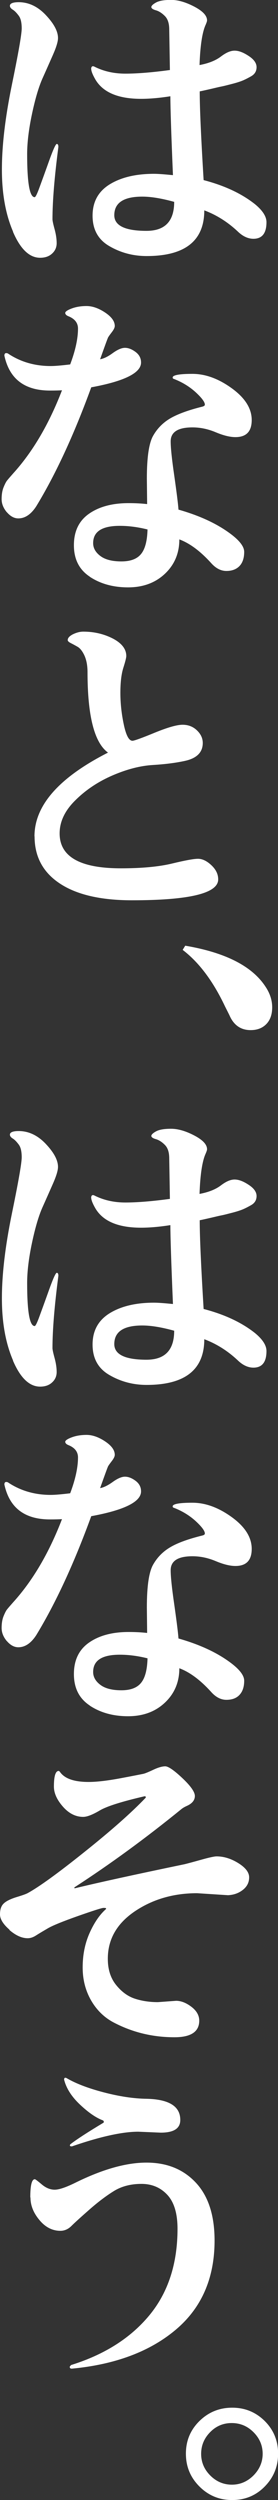
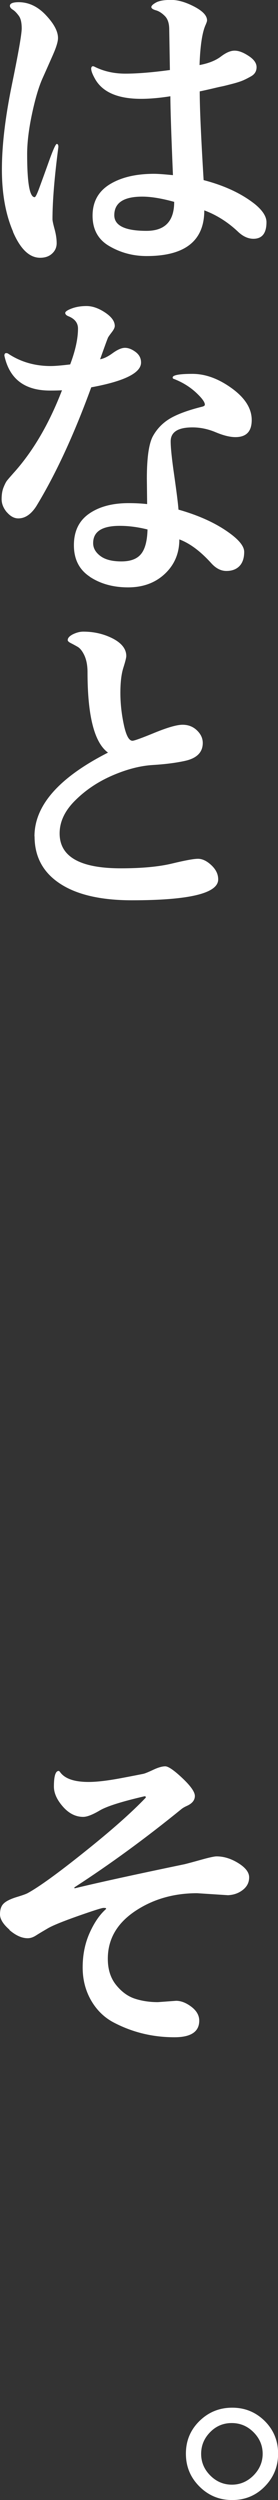
<svg xmlns="http://www.w3.org/2000/svg" id="a" data-name="レイヤー 1" viewBox="0 0 29.19 262.06">
  <rect x="0" y="0" width="29.19" height="262.06" fill="#333333" stroke="none" />
  <defs>
    <style>
      .b {
        fill: #fff;
        stroke-width: 0px;
      }
    </style>
  </defs>
  <path class="b" d="M1.38,24.3c-.79-1.82-1.18-4-1.18-6.53s.35-5.47,1.04-8.84c.69-3.36,1.04-5.34,1.04-5.95s-.1-1.05-.31-1.33c-.21-.28-.41-.5-.62-.63s-.31-.27-.31-.41c0-.25.31-.38.92-.38,1.05,0,2,.45,2.85,1.35.85.9,1.28,1.7,1.28,2.41,0,.36-.17.93-.51,1.71-.34.77-.71,1.61-1.11,2.5-.4.89-.77,2.14-1.11,3.74s-.51,3.01-.51,4.22c0,3.01.26,4.51.79,4.51.09,0,.26-.34.51-1.03.25-.68.59-1.61,1.01-2.79.42-1.17.69-1.76.8-1.76s.17.1.17.31c-.41,3.14-.62,5.67-.62,7.59,0,.14.07.48.22,1.03.15.55.22,1.04.22,1.47s-.16.8-.48,1.09c-.32.3-.74.44-1.26.44-1.12,0-2.07-.91-2.85-2.73ZM9.57,7.26c0-.22.07-.32.21-.32l.1.03c.98.5,2.07.75,3.28.75s2.77-.12,4.68-.38l-.07-4.24c0-.64-.15-1.11-.46-1.42s-.62-.51-.94-.6c-.32-.09-.48-.21-.48-.34s.17-.3.5-.48c.33-.18.85-.27,1.57-.27s1.53.23,2.43.7c.9.47,1.35.95,1.35,1.45,0,.09-.06.26-.17.51-.34.77-.55,2.17-.62,4.17.96-.18,1.7-.48,2.24-.89s1.01-.62,1.44-.62.91.18,1.47.55c.56.36.84.76.84,1.18s-.19.74-.58.96c-.39.22-.71.38-.97.48s-.61.21-1.04.32c-.43.11-.8.21-1.11.27s-.7.16-1.18.27c-.48.11-.84.19-1.09.24,0,1.73.14,4.83.41,9.3,2.19.57,3.99,1.41,5.4,2.53.8.66,1.2,1.29,1.2,1.88,0,1.16-.46,1.74-1.37,1.74-.57,0-1.13-.26-1.67-.79-1.05-.98-2.21-1.71-3.49-2.19,0,3.19-2.02,4.79-6.05,4.79-1.41,0-2.71-.34-3.9-1.03-1.19-.68-1.78-1.75-1.78-3.2s.6-2.54,1.79-3.28c1.2-.74,2.75-1.11,4.67-1.11.41,0,1.07.05,1.98.14-.18-4.31-.27-7.06-.27-8.27-1.14.18-2.17.27-3.08.27-2.39,0-3.99-.67-4.79-2.02-.3-.52-.44-.89-.44-1.11ZM12,22.56c0,1.09,1.13,1.64,3.38,1.64,1.94,0,2.91-1.01,2.91-3.04-1.3-.36-2.42-.55-3.35-.55-1.96,0-2.94.65-2.94,1.95Z" />
  <path class="b" d="M.72,53.7c-.36-.43-.55-.89-.55-1.38s.07-.91.21-1.25.26-.58.38-.72c.11-.14.32-.38.62-.72,2.05-2.26,3.76-5.16,5.13-8.72-.3.02-.72.03-1.26.03-2.67,0-4.26-1.22-4.79-3.66,0-.18.07-.27.21-.27l.14.03c1.32.89,2.83,1.33,4.51,1.33.46,0,1.14-.06,2.05-.17.55-1.46.82-2.71.82-3.76,0-.59-.34-1.03-1.03-1.3-.21-.09-.31-.21-.31-.34s.22-.29.67-.46.97-.26,1.57-.26,1.25.22,1.93.67,1.03.92,1.03,1.42c0,.16-.1.38-.31.65s-.33.45-.38.53c-.05.08-.33.85-.85,2.31.39-.07.83-.28,1.33-.65.5-.36.93-.55,1.28-.55s.72.14,1.11.43c.39.29.58.66.58,1.11,0,1.09-1.74,1.96-5.23,2.6-1.82,4.99-3.75,9.15-5.78,12.48-.55.84-1.17,1.26-1.88,1.26-.43,0-.83-.22-1.2-.65ZM9.43,60.45c-1.12-.74-1.67-1.84-1.67-3.3s.53-2.56,1.59-3.3c1.06-.74,2.44-1.11,4.15-1.11.68,0,1.33.03,1.95.1l-.03-2.67c0-2.23.22-3.74.67-4.51.44-.77,1.05-1.38,1.83-1.83.77-.44,1.89-.85,3.35-1.21.16-.05.24-.11.24-.21,0-.27-.33-.71-.97-1.3-.65-.59-1.42-1.06-2.31-1.4-.07-.02-.1-.07-.1-.14,0-.25.69-.38,2.07-.38s2.76.51,4.15,1.52c1.39,1.01,2.08,2.12,2.08,3.32s-.57,1.79-1.71,1.79c-.57,0-1.26-.17-2.07-.51s-1.62-.51-2.44-.51c-1.53,0-2.29.49-2.29,1.47,0,.64.12,1.84.38,3.61.25,1.77.4,2.95.44,3.54,1.94.55,3.57,1.26,4.9,2.14,1.33.88,2,1.64,2,2.29s-.17,1.15-.5,1.49-.79.51-1.37.51-1.12-.28-1.62-.85c-1.12-1.23-2.22-2.05-3.32-2.46,0,1.46-.51,2.66-1.52,3.61s-2.3,1.42-3.86,1.42-2.9-.37-4.02-1.11ZM9.78,56.94c0,.52.26.97.77,1.35s1.25.56,2.2.56,1.65-.26,2.07-.79c.42-.52.64-1.38.67-2.56-1-.25-1.97-.38-2.91-.38-1.87,0-2.8.6-2.8,1.81Z" />
  <path class="b" d="M3.62,87.67c0-3.24,2.57-6.16,7.72-8.78-1.44-1.05-2.15-3.86-2.15-8.44,0-.68-.11-1.26-.32-1.73-.22-.47-.46-.77-.72-.92-.26-.15-.5-.28-.72-.39-.22-.11-.32-.22-.32-.31,0-.23.19-.43.56-.62.38-.18.73-.27,1.08-.27,1.14,0,2.18.25,3.11.73.93.49,1.4,1.1,1.4,1.83,0,.16-.1.57-.31,1.23-.21.66-.31,1.54-.31,2.63s.12,2.2.36,3.33.54,1.69.91,1.69c.18,0,.96-.28,2.32-.84,1.37-.56,2.35-.84,2.94-.84s1.09.19,1.5.58c.41.39.62.83.62,1.33,0,.98-.63,1.61-1.88,1.88-.96.21-2.08.35-3.38.43-1.3.08-2.7.44-4.19,1.08-1.49.64-2.8,1.5-3.91,2.6-1.12,1.09-1.67,2.26-1.67,3.49,0,2.44,2.14,3.66,6.43,3.66,2.21,0,4-.17,5.37-.5,1.37-.33,2.28-.5,2.73-.5s.92.22,1.4.67.72.94.72,1.49c0,1.46-3.02,2.19-9.06,2.19-3.28,0-5.81-.59-7.57-1.76-1.77-1.17-2.65-2.82-2.65-4.94Z" />
-   <path class="b" d="M19.18,99.57l.27-.44c4.19.71,7,2.13,8.41,4.27.48.71.72,1.44.72,2.19s-.21,1.34-.62,1.76c-.41.42-.96.63-1.64.63-1.03,0-1.77-.51-2.22-1.54-.02-.05-.18-.36-.48-.96-1.25-2.64-2.73-4.61-4.44-5.91Z" />
-   <path class="b" d="M1.38,142.63c-.79-1.82-1.18-4-1.18-6.53s.35-5.47,1.04-8.84c.69-3.36,1.04-5.34,1.04-5.95s-.1-1.05-.31-1.33c-.21-.28-.41-.5-.62-.63s-.31-.27-.31-.41c0-.25.31-.38.92-.38,1.05,0,2,.45,2.85,1.35.85.9,1.28,1.7,1.28,2.41,0,.36-.17.93-.51,1.71-.34.77-.71,1.61-1.11,2.5-.4.89-.77,2.14-1.11,3.74s-.51,3.01-.51,4.22c0,3.01.26,4.51.79,4.51.09,0,.26-.34.51-1.03.25-.68.59-1.61,1.01-2.79.42-1.17.69-1.76.8-1.76s.17.1.17.31c-.41,3.14-.62,5.67-.62,7.59,0,.14.07.48.22,1.03.15.55.22,1.04.22,1.47s-.16.8-.48,1.09c-.32.3-.74.44-1.26.44-1.12,0-2.07-.91-2.85-2.73ZM9.57,125.59c0-.22.07-.32.21-.32l.1.03c.98.5,2.07.75,3.28.75s2.77-.12,4.68-.38l-.07-4.24c0-.64-.15-1.11-.46-1.42s-.62-.51-.94-.6c-.32-.09-.48-.21-.48-.34s.17-.3.5-.48c.33-.18.85-.27,1.57-.27s1.53.23,2.43.7c.9.47,1.35.95,1.35,1.45,0,.09-.06.26-.17.51-.34.77-.55,2.17-.62,4.17.96-.18,1.7-.48,2.24-.89s1.01-.62,1.44-.62.91.18,1.47.55c.56.36.84.76.84,1.18s-.19.74-.58.96c-.39.22-.71.38-.97.48s-.61.21-1.04.32c-.43.11-.8.21-1.11.27s-.7.16-1.18.27c-.48.11-.84.19-1.09.24,0,1.73.14,4.83.41,9.3,2.19.57,3.99,1.41,5.4,2.53.8.66,1.2,1.29,1.2,1.88,0,1.16-.46,1.74-1.37,1.74-.57,0-1.13-.26-1.67-.79-1.05-.98-2.21-1.71-3.49-2.19,0,3.19-2.02,4.79-6.05,4.79-1.41,0-2.71-.34-3.9-1.03-1.19-.68-1.78-1.75-1.78-3.2s.6-2.54,1.79-3.28c1.2-.74,2.75-1.11,4.67-1.11.41,0,1.07.05,1.98.14-.18-4.31-.27-7.06-.27-8.27-1.14.18-2.17.27-3.08.27-2.39,0-3.99-.67-4.79-2.02-.3-.52-.44-.89-.44-1.11ZM12,140.89c0,1.09,1.13,1.64,3.38,1.64,1.94,0,2.91-1.01,2.91-3.04-1.3-.36-2.42-.55-3.35-.55-1.96,0-2.94.65-2.94,1.95Z" />
-   <path class="b" d="M.72,172.03c-.36-.43-.55-.89-.55-1.38s.07-.91.21-1.25.26-.58.38-.72c.11-.14.32-.38.62-.72,2.05-2.26,3.76-5.16,5.13-8.72-.3.02-.72.03-1.26.03-2.67,0-4.26-1.22-4.79-3.66,0-.18.07-.27.21-.27l.14.03c1.32.89,2.83,1.33,4.51,1.33.46,0,1.14-.06,2.05-.17.55-1.46.82-2.71.82-3.76,0-.59-.34-1.03-1.03-1.3-.21-.09-.31-.21-.31-.34s.22-.29.67-.46.97-.26,1.57-.26,1.25.22,1.93.67,1.03.92,1.03,1.42c0,.16-.1.38-.31.65s-.33.45-.38.53c-.05.08-.33.85-.85,2.31.39-.07.83-.29,1.33-.65.5-.36.93-.55,1.28-.55s.72.14,1.11.43c.39.29.58.66.58,1.11,0,1.09-1.74,1.96-5.23,2.6-1.82,4.99-3.75,9.15-5.78,12.48-.55.84-1.17,1.26-1.88,1.26-.43,0-.83-.22-1.2-.65ZM9.43,178.78c-1.12-.74-1.67-1.84-1.67-3.3s.53-2.56,1.59-3.3c1.06-.74,2.44-1.11,4.15-1.11.68,0,1.33.03,1.95.1l-.03-2.67c0-2.23.22-3.74.67-4.51.44-.77,1.05-1.38,1.83-1.83.77-.45,1.89-.85,3.35-1.21.16-.04.24-.11.24-.21,0-.27-.33-.71-.97-1.3-.65-.59-1.42-1.06-2.31-1.4-.07-.02-.1-.07-.1-.14,0-.25.69-.38,2.07-.38s2.76.51,4.15,1.52c1.39,1.01,2.08,2.12,2.08,3.32s-.57,1.79-1.71,1.79c-.57,0-1.26-.17-2.07-.51s-1.62-.51-2.44-.51c-1.53,0-2.29.49-2.29,1.47,0,.64.12,1.84.38,3.61.25,1.77.4,2.95.44,3.54,1.94.55,3.57,1.26,4.9,2.14,1.33.88,2,1.64,2,2.29s-.17,1.14-.5,1.49-.79.51-1.37.51-1.12-.28-1.62-.85c-1.12-1.23-2.22-2.05-3.32-2.46,0,1.46-.51,2.66-1.52,3.61-1.01.95-2.3,1.42-3.86,1.42s-2.9-.37-4.02-1.11ZM9.78,175.27c0,.52.26.97.77,1.35.51.38,1.25.56,2.2.56s1.65-.26,2.07-.79c.42-.52.64-1.38.67-2.56-1-.25-1.97-.38-2.91-.38-1.87,0-2.8.6-2.8,1.81Z" />
  <path class="b" d="M1.01,202.29c-.67-.58-1.01-1.12-1.01-1.62s.12-.88.38-1.13c.25-.25.69-.47,1.32-.67.63-.19,1.03-.33,1.21-.43,1.14-.62,3.12-2.04,5.93-4.29,2.81-2.24,4.96-4.14,6.44-5.69.02-.02.03-.06.03-.1s-.05-.07-.14-.07c-2.37.55-3.94,1.04-4.7,1.49-.76.45-1.34.67-1.73.67-.8,0-1.51-.36-2.14-1.08-.63-.72-.94-1.42-.94-2.1,0-1.09.17-1.64.51-1.64l.1.07c.48.73,1.49,1.09,3.04,1.09.84,0,1.96-.13,3.35-.39s2.18-.42,2.38-.46c.19-.04.55-.19,1.06-.43.51-.24.93-.36,1.25-.36s.92.41,1.79,1.23,1.32,1.45,1.32,1.88-.27.78-.82,1.03c-.25.11-.43.22-.55.31-3.81,3.1-7.57,5.84-11.28,8.24,0,.07.01.1.03.1,2.55-.62,6.4-1.46,11.55-2.53.36-.09.96-.25,1.78-.48.82-.23,1.34-.34,1.57-.34.75,0,1.51.23,2.27.7s1.15.97,1.15,1.5-.22.97-.67,1.32-.96.52-1.55.55l-3.25-.21c-2.48,0-4.67.64-6.55,1.91-1.88,1.28-2.82,2.93-2.82,4.96,0,1.12.29,2.03.87,2.75.58.72,1.24,1.2,1.98,1.44.74.24,1.54.36,2.41.36l1.91-.14c.52,0,1.06.21,1.61.63.55.42.82.91.82,1.45,0,1.16-.87,1.74-2.6,1.74-2.26,0-4.35-.5-6.29-1.5-1.03-.52-1.84-1.3-2.44-2.32-.6-1.03-.91-2.19-.91-3.5s.24-2.51.72-3.59c.48-1.08,1.05-1.92,1.71-2.51.02-.02.03-.05.03-.09,0-.03-.09-.05-.27-.05s-1.08.29-2.68.85c-1.61.57-2.67,1-3.18,1.3-.51.3-.92.54-1.23.74s-.6.29-.87.29c-.62,0-1.26-.29-1.93-.87Z" />
-   <path class="b" d="M3.18,230.34c0-1.28.16-1.91.48-1.91.05,0,.29.18.73.55.44.37.89.55,1.35.55s1.17-.24,2.15-.72c2.85-1.41,5.34-2.12,7.49-2.12s3.87.7,5.18,2.1c1.31,1.4,1.97,3.42,1.97,6.07,0,3.94-1.36,7.06-4.08,9.35-2.72,2.29-6.36,3.65-10.92,4.08-.14,0-.21-.07-.21-.21l.14-.17c3.51-1.09,6.25-2.83,8.22-5.21,1.97-2.38,2.96-5.41,2.96-9.07,0-1.59-.35-2.78-1.06-3.55-.71-.77-1.62-1.16-2.73-1.16s-2.08.25-2.89.75c-.81.5-1.67,1.15-2.58,1.95-.91.8-1.54,1.37-1.88,1.71s-.73.51-1.16.51c-.84,0-1.58-.38-2.2-1.13-.63-.75-.94-1.54-.94-2.36ZM6.73,218c0-.14.05-.21.14-.21l.1.03c.96.57,2.26,1.07,3.9,1.5,1.64.43,3.14.66,4.51.68,2.37.05,3.55.79,3.55,2.22,0,.89-.68,1.33-2.05,1.33l-2.36-.1c-1.66,0-3.99.51-6.97,1.54-.14,0-.21-.03-.21-.09s.02-.11.07-.15c.68-.52,1.82-1.26,3.42-2.22.05-.02.07-.06.07-.12s-.03-.11-.1-.15c-.73-.27-1.53-.83-2.41-1.66-.88-.83-1.43-1.7-1.66-2.61Z" />
  <path class="b" d="M20.94,260.64c-.95-.95-1.42-2.09-1.42-3.44s.47-2.48,1.42-3.42c.95-.93,2.09-1.4,3.44-1.4s2.48.47,3.42,1.4c.93.93,1.4,2.07,1.4,3.42s-.47,2.49-1.4,3.44c-.93.95-2.07,1.42-3.42,1.42s-2.49-.47-3.44-1.42ZM22.06,254.95c-.63.64-.94,1.4-.94,2.27s.32,1.63.96,2.27c.64.64,1.4.96,2.27.96s1.63-.33,2.27-.97c.64-.65.96-1.41.96-2.27s-.32-1.62-.96-2.26c-.64-.64-1.4-.96-2.29-.96s-1.65.32-2.27.96Z" />
</svg>